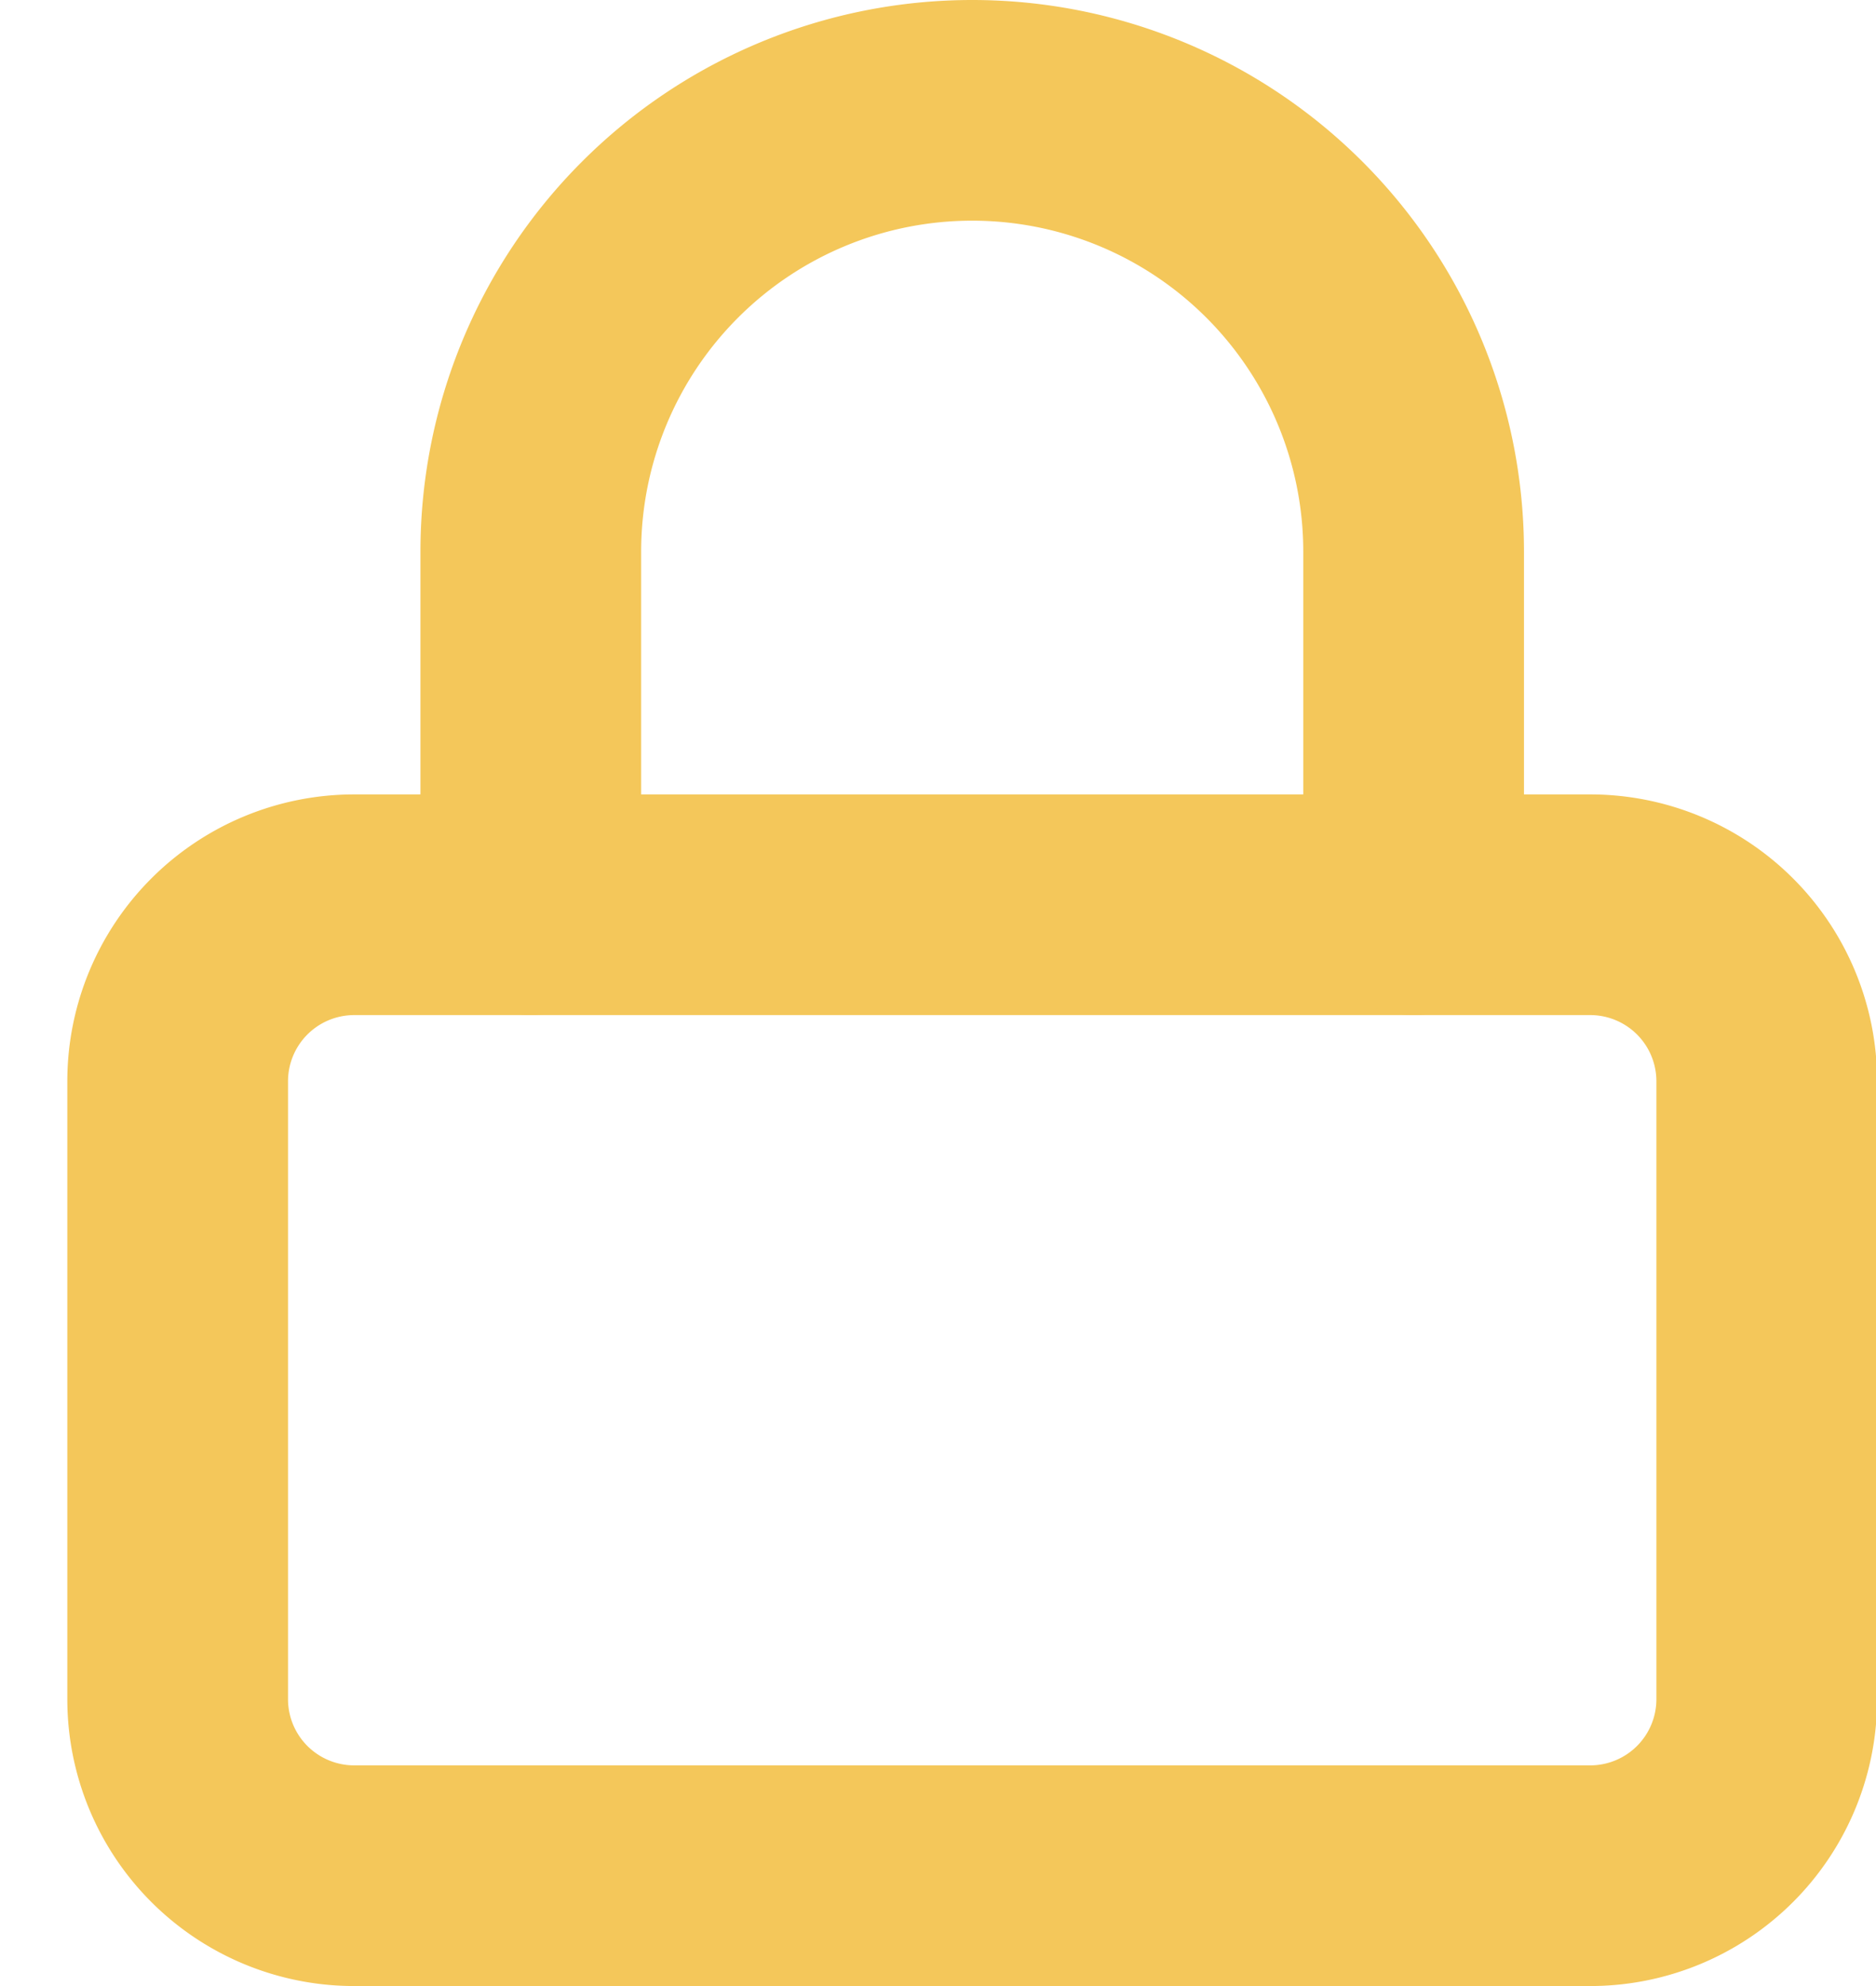
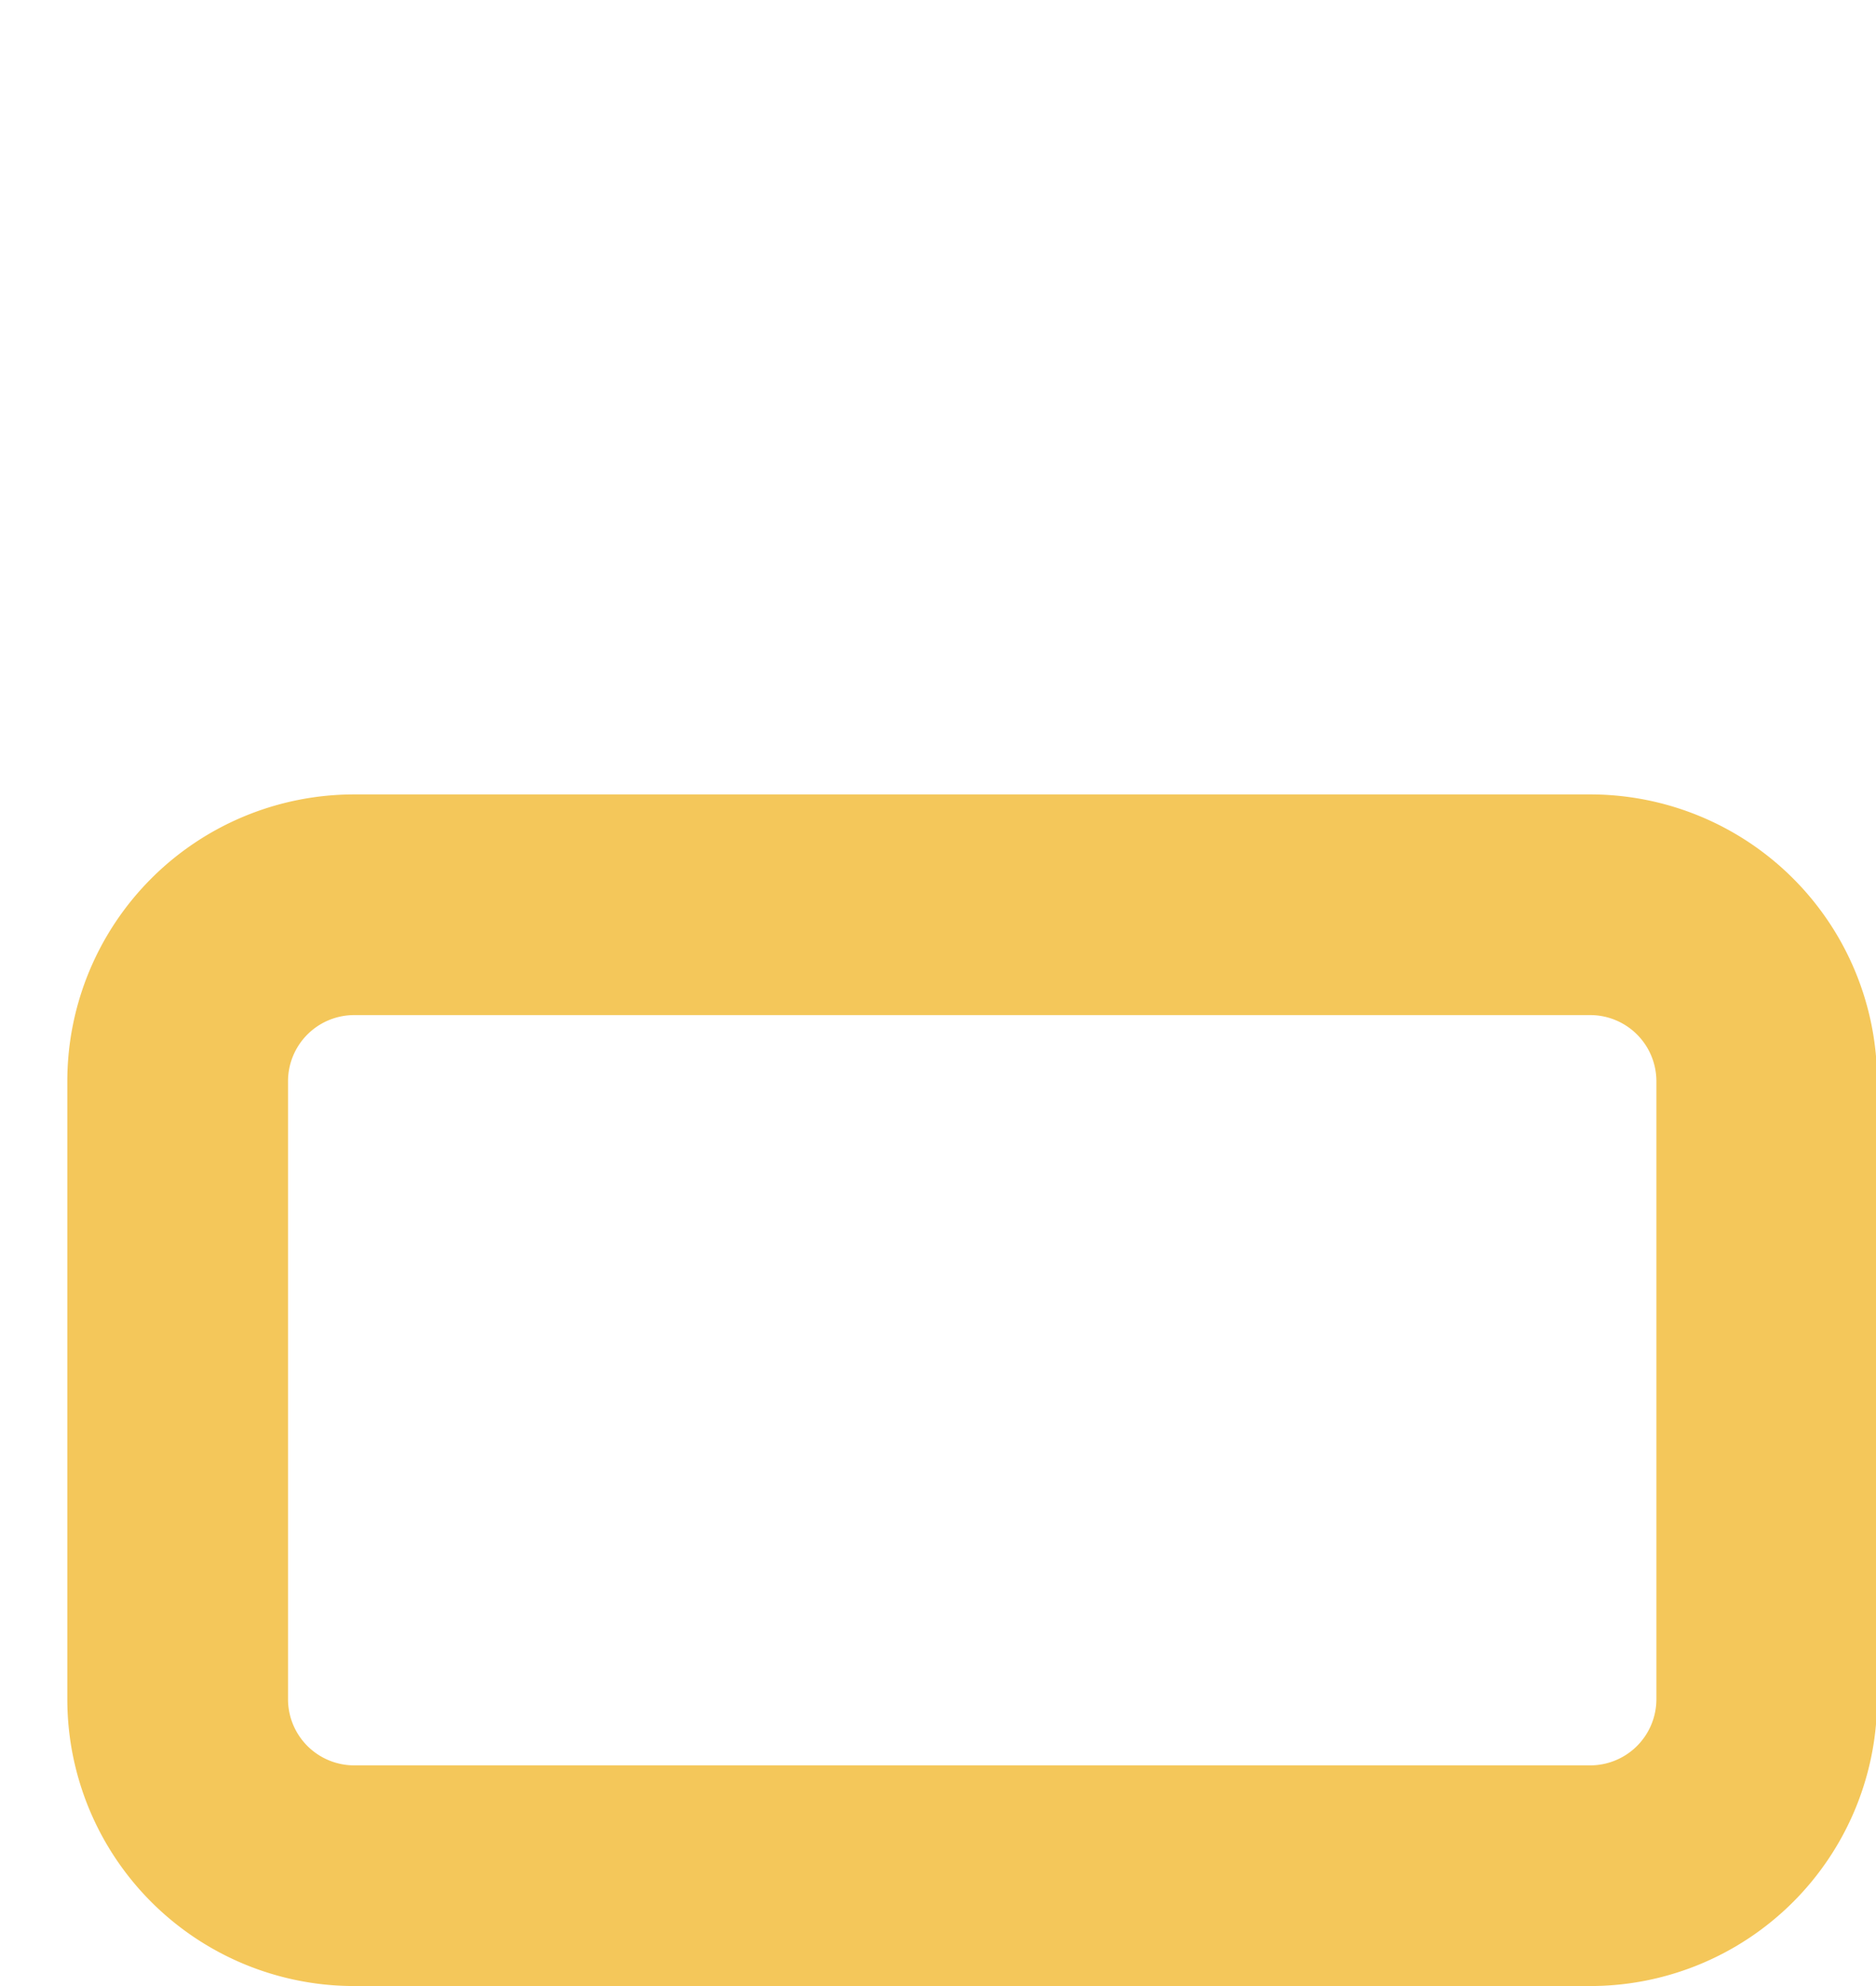
<svg xmlns="http://www.w3.org/2000/svg" width="17" height="18" viewBox="0 0 17 18">
  <g>
    <g>
      <g>
        <path fill="none" stroke="#f4c75a" stroke-linecap="round" stroke-linejoin="round" stroke-miterlimit="20" stroke-width="2" d="M3.21 8.2h11.2a1.6 1.6 0 0 1 1.6 1.6v5.6a1.6 1.6 0 0 1-1.6 1.6H3.21a1.6 1.6 0 0 1-1.6-1.6V9.8a1.6 1.6 0 0 1 1.6-1.6z" />
      </g>
      <g>
-         <path fill="none" stroke="#f4c75a" stroke-linecap="round" stroke-linejoin="round" stroke-miterlimit="20" stroke-width="2" d="M4.81 8.2v0V5a4 4 0 1 1 8 0v3.2" />
-       </g>
+         </g>
    </g>
  </g>
</svg>